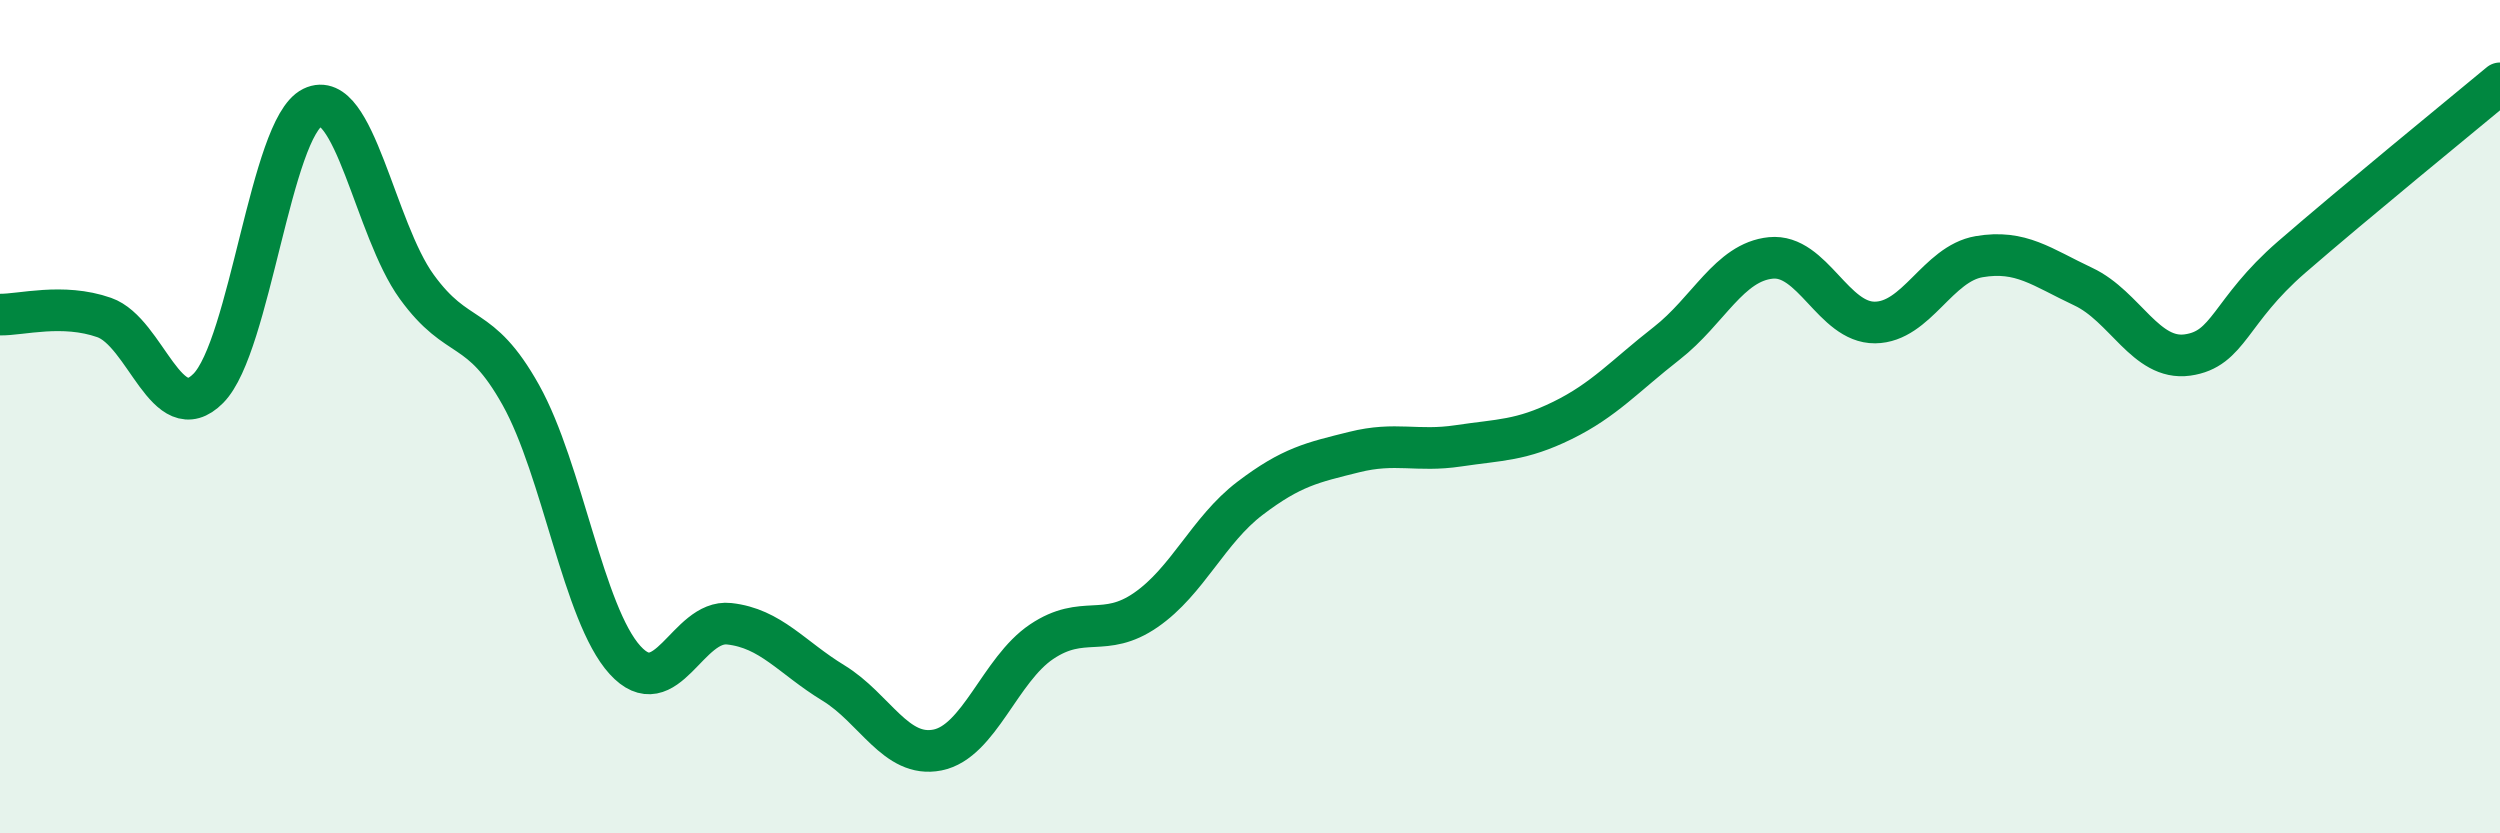
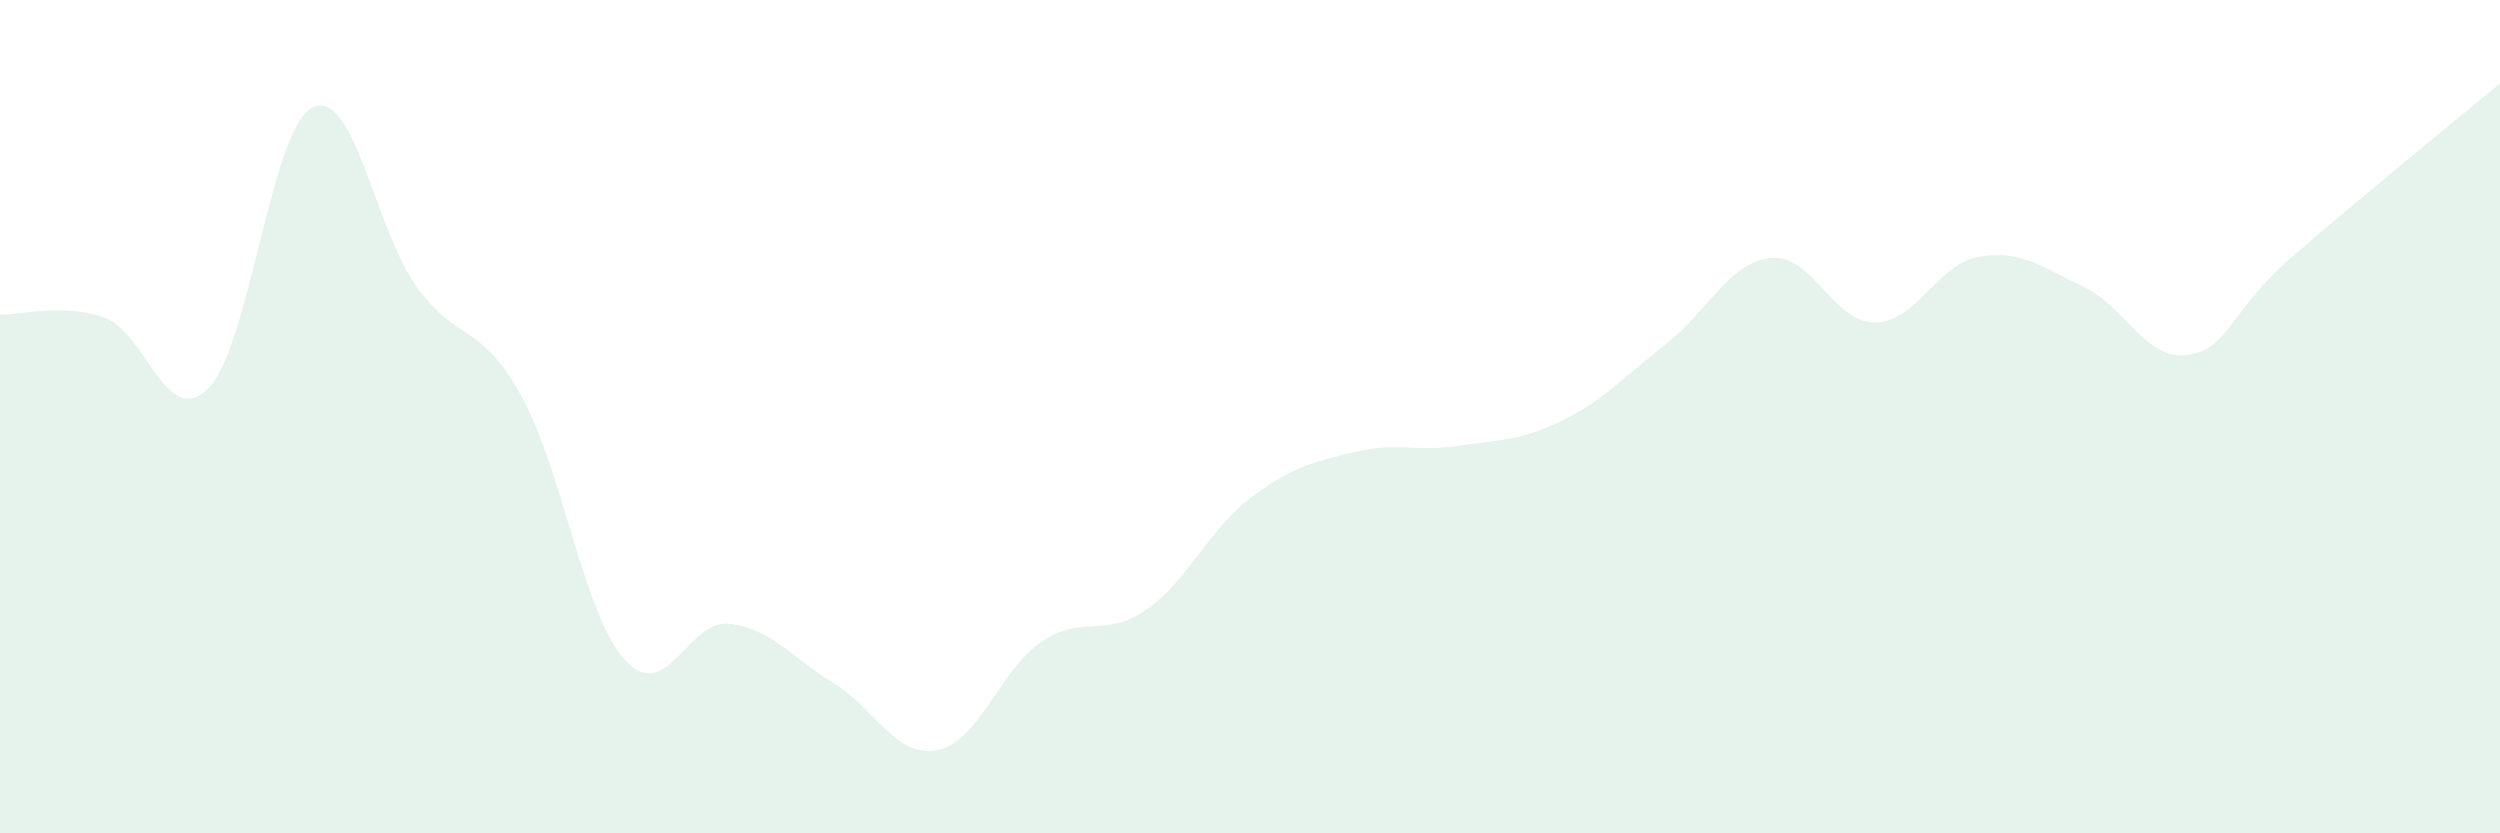
<svg xmlns="http://www.w3.org/2000/svg" width="60" height="20" viewBox="0 0 60 20">
  <path d="M 0,7.55 C 0.5,7.56 1.5,7.27 2.5,7.62 C 3.5,7.97 4,10.33 5,9.32 C 6,8.31 6.5,3.07 7.5,2.58 C 8.5,2.09 9,5.5 10,6.88 C 11,8.26 11.5,7.69 12.5,9.48 C 13.5,11.27 14,14.74 15,15.84 C 16,16.94 16.5,14.86 17.5,14.97 C 18.5,15.08 19,15.78 20,16.39 C 21,17 21.5,18.2 22.5,18 C 23.5,17.8 24,16.07 25,15.4 C 26,14.73 26.5,15.33 27.5,14.64 C 28.5,13.95 29,12.72 30,11.96 C 31,11.2 31.5,11.1 32.5,10.85 C 33.5,10.6 34,10.85 35,10.7 C 36,10.55 36.5,10.58 37.5,10.09 C 38.5,9.6 39,9.02 40,8.24 C 41,7.46 41.5,6.29 42.5,6.19 C 43.5,6.09 44,7.75 45,7.74 C 46,7.73 46.5,6.33 47.5,6.16 C 48.5,5.99 49,6.41 50,6.88 C 51,7.35 51.5,8.66 52.5,8.52 C 53.5,8.38 53.5,7.47 55,6.17 C 56.5,4.87 59,2.83 60,2L60 20L0 20Z" fill="#008740" opacity="0.1" stroke-linecap="round" stroke-linejoin="round" />
-   <path d="M 0,7.55 C 0.5,7.56 1.5,7.27 2.5,7.62 C 3.5,7.97 4,10.33 5,9.32 C 6,8.31 6.5,3.07 7.5,2.58 C 8.5,2.09 9,5.5 10,6.88 C 11,8.26 11.5,7.69 12.5,9.48 C 13.5,11.27 14,14.74 15,15.84 C 16,16.94 16.5,14.86 17.5,14.97 C 18.5,15.08 19,15.78 20,16.39 C 21,17 21.5,18.2 22.5,18 C 23.5,17.8 24,16.07 25,15.4 C 26,14.73 26.5,15.33 27.5,14.64 C 28.5,13.95 29,12.72 30,11.96 C 31,11.2 31.5,11.1 32.5,10.85 C 33.5,10.6 34,10.85 35,10.7 C 36,10.55 36.5,10.58 37.5,10.09 C 38.5,9.6 39,9.02 40,8.24 C 41,7.46 41.5,6.29 42.5,6.19 C 43.5,6.09 44,7.75 45,7.74 C 46,7.73 46.5,6.33 47.5,6.16 C 48.5,5.99 49,6.41 50,6.88 C 51,7.35 51.5,8.66 52.5,8.52 C 53.5,8.38 53.5,7.47 55,6.17 C 56.5,4.87 59,2.83 60,2" stroke="#008740" stroke-width="1" fill="none" stroke-linecap="round" stroke-linejoin="round" />
</svg>